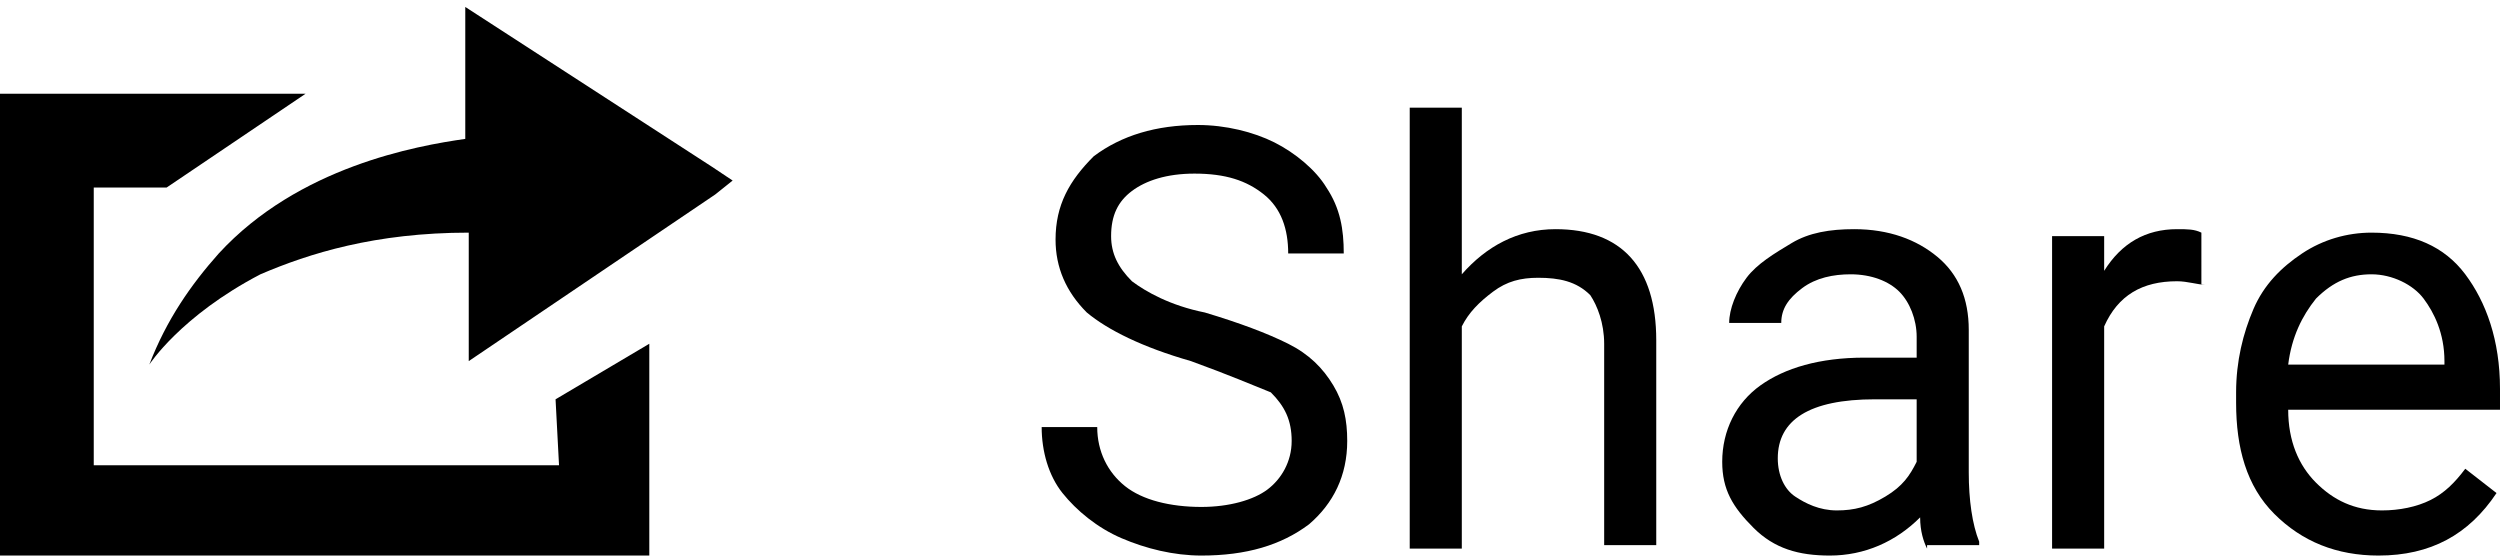
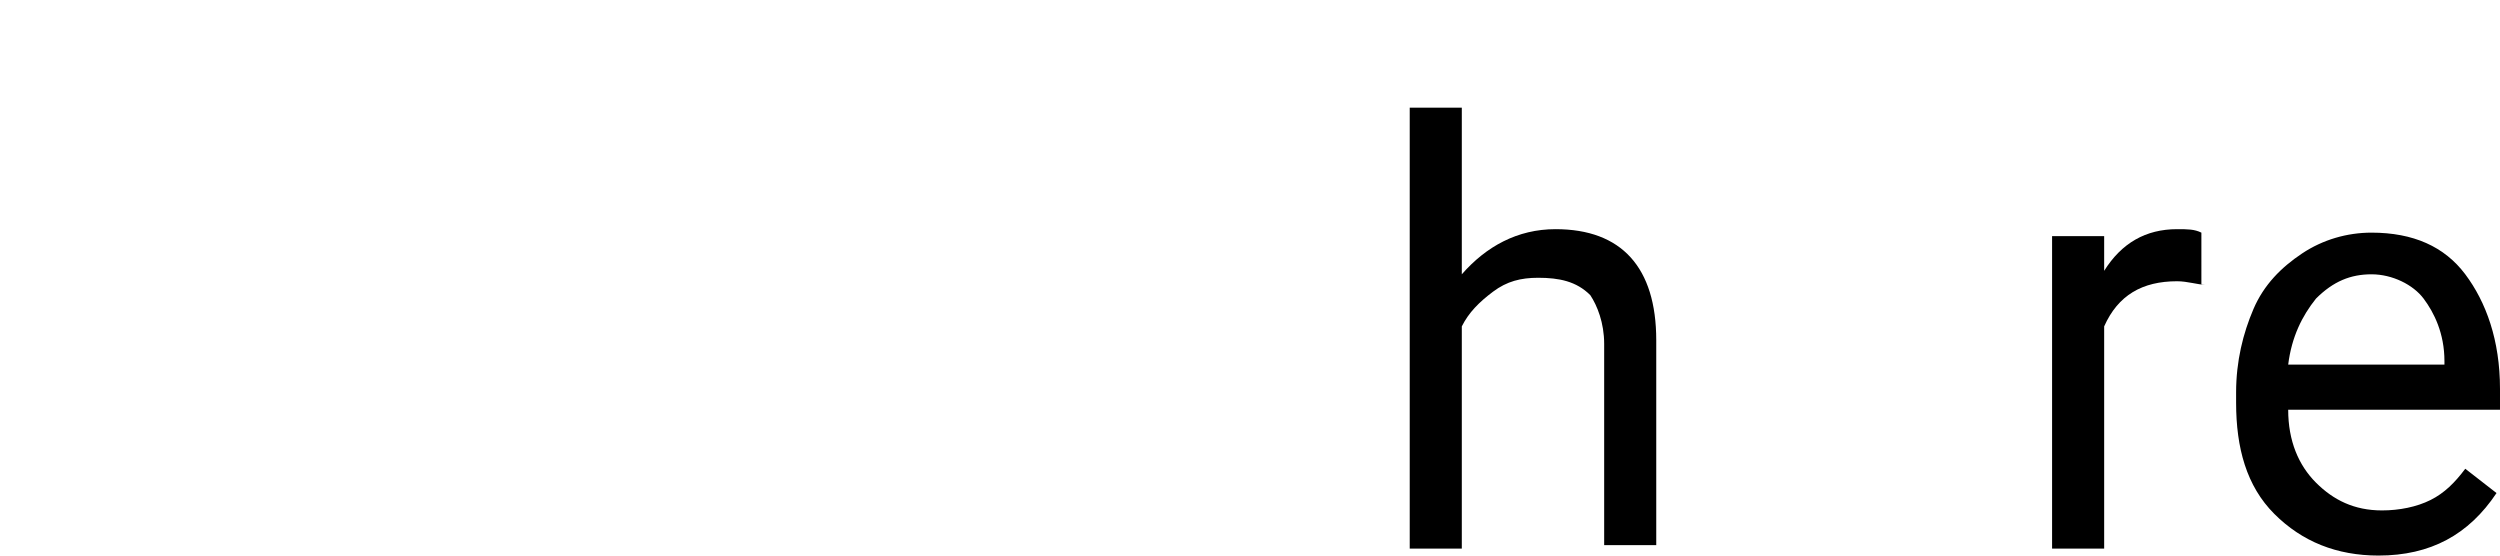
<svg xmlns="http://www.w3.org/2000/svg" version="1.1" id="Layer_1" x="0px" y="0px" width="72px" height="16px" viewBox="0 0 72 16" style="enable-background:new 0 0 72 16;" xml:space="preserve">
  <g>
-     <polygon points="16.1,13.4 2.7,13.4 2.7,5.4 4.8,5.4 8.8,2.7 0,2.7 0,16 18.7,16 18.7,9.9 16,11.5  " />
-     <path d="M13.4,0.2V4C12,4.2,8.6,4.8,6.3,7.3c-0.8,0.9-1.5,1.9-2,3.2c0,0,0.9-1.4,3.2-2.6c1.4-0.6,3.3-1.2,6-1.2v3.7l7.1-4.8   l0.5-0.4l-0.6-0.4L13.4,0.2z" />
-   </g>
+     </g>
  <g>
-     <path d="M34.3,10.4c-1.4-0.4-2.4-0.9-3-1.4c-0.6-0.6-0.9-1.3-0.9-2.1c0-1,0.4-1.7,1.1-2.4c0.8-0.6,1.8-0.9,3-0.9   c0.8,0,1.6,0.2,2.2,0.5s1.2,0.8,1.5,1.3c0.4,0.6,0.5,1.2,0.5,1.9h-1.6c0-0.7-0.2-1.3-0.7-1.7c-0.5-0.4-1.1-0.6-2-0.6   c-0.8,0-1.4,0.2-1.8,0.5C32.2,5.8,32,6.2,32,6.8c0,0.5,0.2,0.9,0.6,1.3C33,8.4,33.7,8.8,34.7,9c1,0.3,1.8,0.6,2.4,0.9   c0.6,0.3,1,0.7,1.3,1.2c0.3,0.5,0.4,1,0.4,1.6c0,1-0.4,1.8-1.1,2.4c-0.8,0.6-1.8,0.9-3.1,0.9c-0.8,0-1.6-0.2-2.3-0.5   c-0.7-0.3-1.3-0.8-1.7-1.3C30.2,13.7,30,13,30,12.3h1.6c0,0.7,0.3,1.3,0.8,1.7c0.5,0.4,1.3,0.6,2.2,0.6c0.8,0,1.5-0.2,1.9-0.5   c0.4-0.3,0.7-0.8,0.7-1.4c0-0.6-0.2-1-0.6-1.4C36.1,11.1,35.4,10.8,34.3,10.4z" />
    <path d="M42.1,7.9c0.7-0.8,1.6-1.3,2.7-1.3c1.9,0,2.9,1.1,2.9,3.2v5.9h-1.5V9.9c0-0.6-0.2-1.1-0.4-1.4C45.4,8.1,44.9,8,44.3,8   c-0.5,0-0.9,0.1-1.3,0.4c-0.4,0.3-0.7,0.6-0.9,1v6.4h-1.5V3.1h1.5V7.9z" />
-     <path d="M55.5,15.8c-0.1-0.2-0.2-0.5-0.2-0.9c-0.7,0.7-1.6,1.1-2.6,1.1c-0.9,0-1.6-0.2-2.2-0.8s-0.9-1.1-0.9-1.9   c0-0.9,0.4-1.7,1.1-2.2c0.7-0.5,1.7-0.8,3-0.8h1.5V9.7c0-0.5-0.2-1-0.5-1.3c-0.3-0.3-0.8-0.5-1.4-0.5c-0.5,0-1,0.1-1.4,0.4   s-0.6,0.6-0.6,1h-1.5c0-0.4,0.2-0.9,0.5-1.3c0.3-0.4,0.8-0.7,1.3-1s1.1-0.4,1.8-0.4c1,0,1.8,0.3,2.4,0.8c0.6,0.5,0.9,1.2,0.9,2.1   v4.1c0,0.8,0.1,1.5,0.3,2v0.1H55.5z M52.9,14.7c0.5,0,0.9-0.1,1.4-0.4s0.7-0.6,0.9-1v-1.8H54c-1.9,0-2.8,0.6-2.8,1.7   c0,0.5,0.2,0.9,0.5,1.1S52.4,14.7,52.9,14.7z" />
    <path d="M63.5,8.2c-0.2,0-0.5-0.1-0.8-0.1c-1,0-1.7,0.4-2.1,1.3v6.4h-1.5v-9h1.5l0,1c0.5-0.8,1.2-1.2,2.1-1.2c0.3,0,0.5,0,0.7,0.1   V8.2z" />
    <path d="M68.5,16c-1.2,0-2.2-0.4-3-1.2s-1.1-1.9-1.1-3.2v-0.3c0-0.9,0.2-1.7,0.5-2.4c0.3-0.7,0.8-1.2,1.4-1.6   c0.6-0.4,1.3-0.6,2-0.6c1.2,0,2.1,0.4,2.7,1.2s1,1.9,1,3.3v0.6h-6.1c0,0.9,0.3,1.6,0.8,2.1s1.1,0.8,1.9,0.8c0.5,0,1-0.1,1.4-0.3   c0.4-0.2,0.7-0.5,1-0.9l0.9,0.7C71.1,15.4,70,16,68.5,16z M68.3,7.9c-0.6,0-1.1,0.2-1.6,0.7c-0.4,0.5-0.7,1.1-0.8,1.9h4.5v-0.1   c0-0.8-0.3-1.4-0.6-1.8C69.5,8.2,68.9,7.9,68.3,7.9z" />
  </g>
</svg>